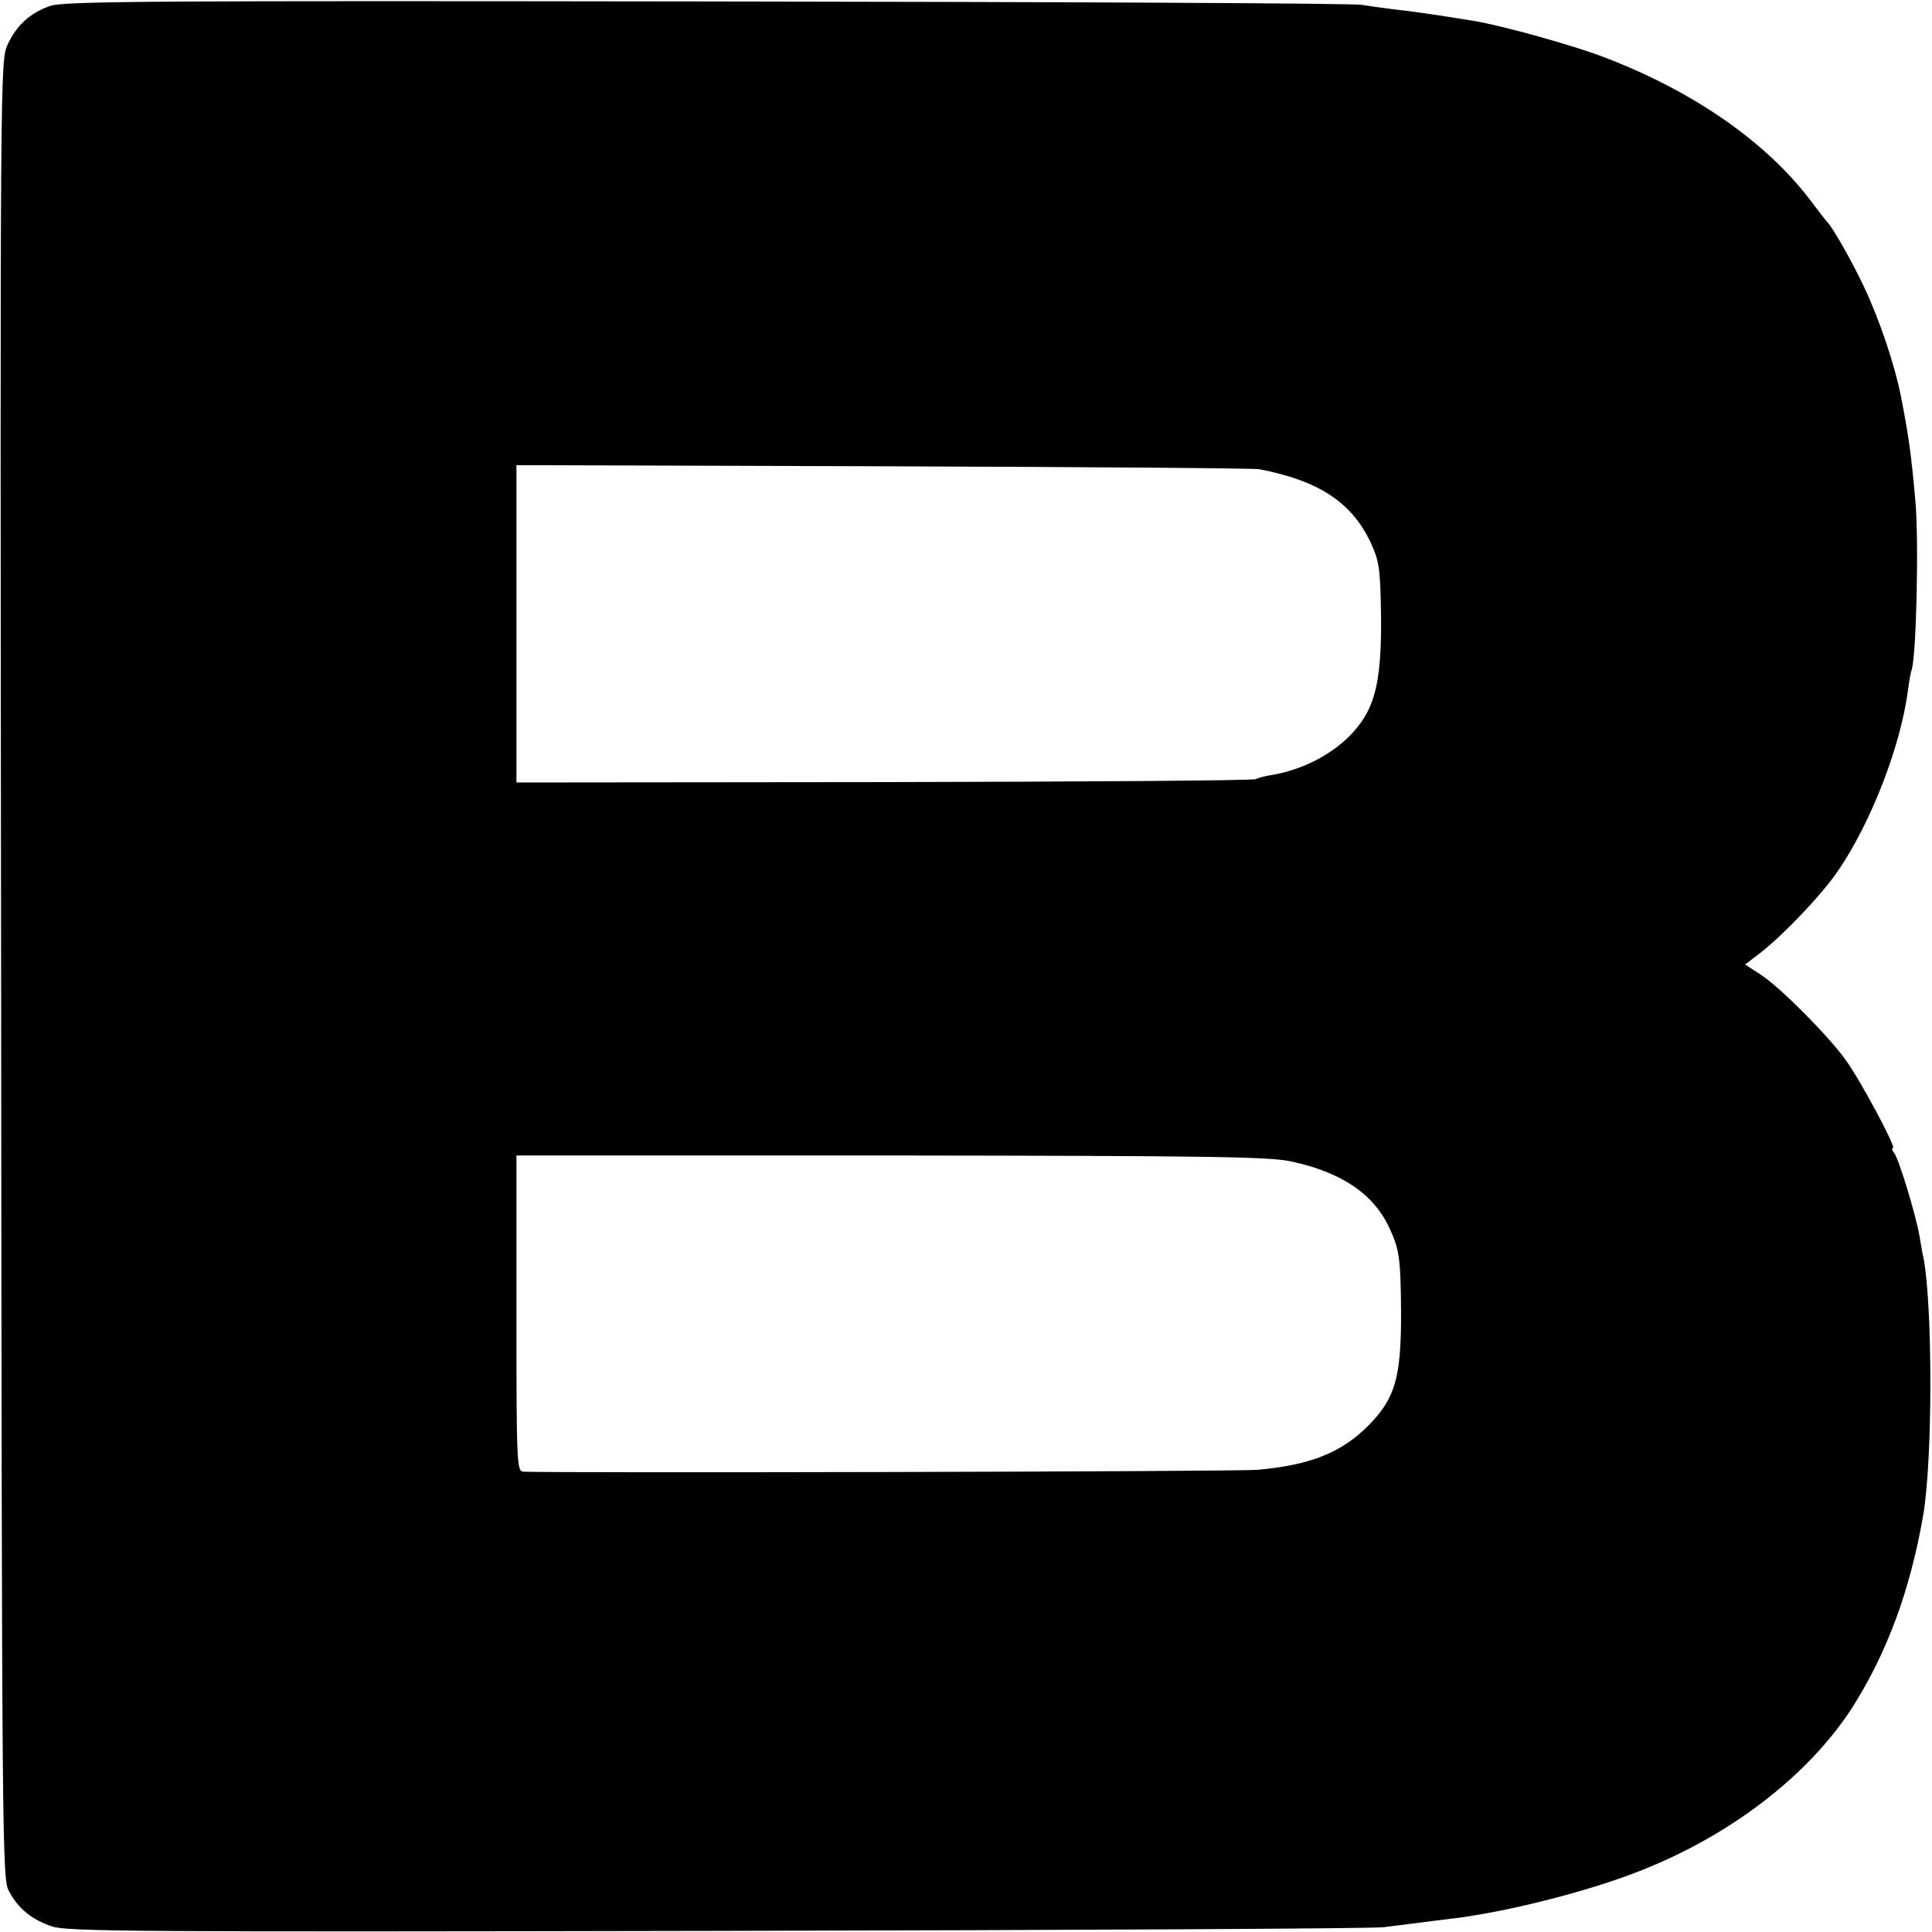
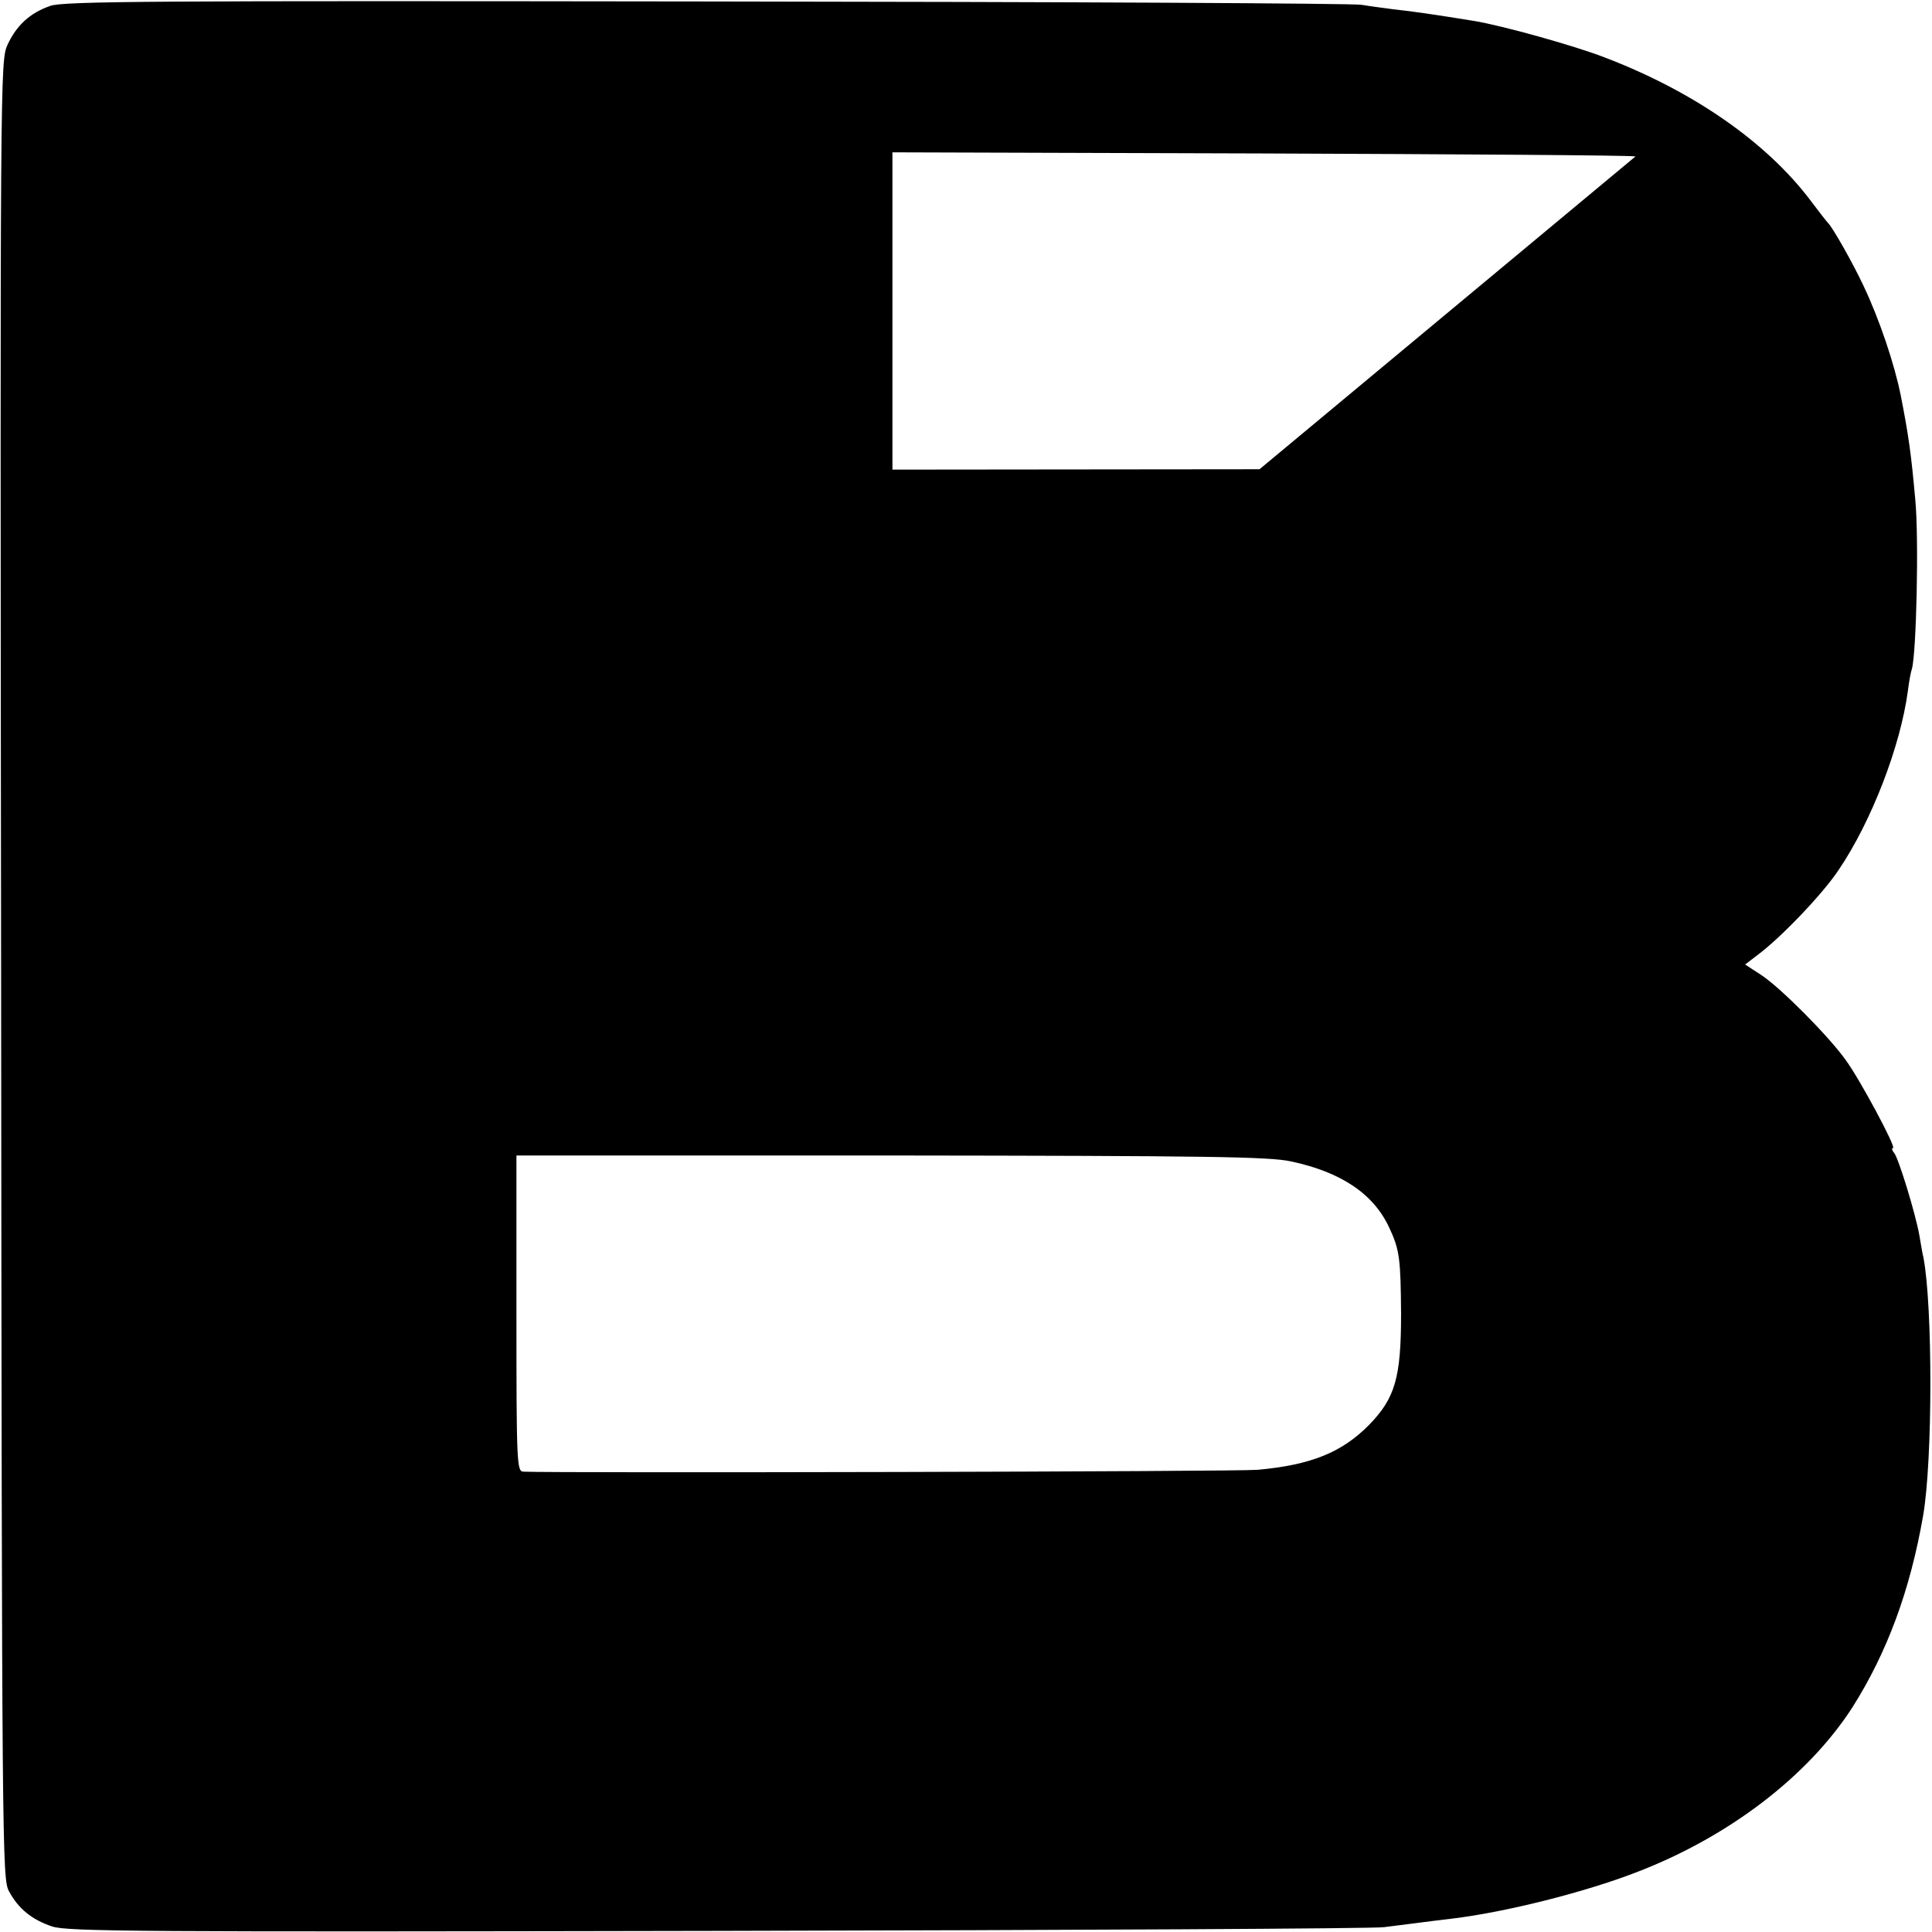
<svg xmlns="http://www.w3.org/2000/svg" version="1.0" width="520pt" height="520pt" viewBox="0 0 520 520" preserveAspectRatio="xMidYMid meet">
  <g transform="translate(0,520) scale(0.1,-0.1)" fill="#000000" stroke="none">
-     <path d="M135 5184 c-55 -19 -91 -53 -115 -105 -19 -44 -20 -64 -17 -2489 2 -2380 3 -2446 21 -2480 25 -47 62 -77 116 -95 40 -14 239 -15 1790 -12 960 2 1768 6 1795 10 58 7 115 15 183 23 143 17 358 71 497 125 248 95 462 259 581 444 93 147 155 314 190 515 26 149 26 564 1 695 -3 11 -7 38 -11 60 -10 57 -56 208 -68 222 -6 7 -7 13 -3 13 10 0 -89 185 -128 238 -45 63 -176 195 -227 228 l-43 28 34 26 c62 46 175 164 218 229 88 130 166 332 186 481 3 25 8 52 11 60 12 44 19 350 9 455 -11 123 -18 173 -39 280 -17 85 -57 204 -100 295 -29 62 -84 159 -96 170 -3 3 -25 31 -49 63 -118 155 -313 291 -551 382 -79 31 -279 87 -355 99 -92 15 -166 26 -215 31 -30 4 -68 9 -85 12 -16 4 -808 8 -1760 9 -1486 2 -1736 1 -1770 -12z m3255 -1247 c160 -31 248 -89 299 -197 23 -50 26 -68 28 -191 2 -147 -10 -224 -45 -280 -47 -77 -144 -137 -249 -155 -15 -2 -35 -7 -43 -11 -8 -4 -459 -7 -1002 -8 l-988 -1 0 427 0 427 988 -3 c543 -2 998 -5 1012 -8z m85 -1863 c136 -29 223 -88 265 -180 27 -58 30 -83 31 -231 0 -171 -16 -226 -86 -298 -73 -74 -156 -108 -300 -121 -53 -5 -1883 -9 -1977 -5 -17 1 -18 28 -18 426 l0 425 1008 0 c849 -1 1018 -3 1077 -16z" />
+     <path d="M135 5184 c-55 -19 -91 -53 -115 -105 -19 -44 -20 -64 -17 -2489 2 -2380 3 -2446 21 -2480 25 -47 62 -77 116 -95 40 -14 239 -15 1790 -12 960 2 1768 6 1795 10 58 7 115 15 183 23 143 17 358 71 497 125 248 95 462 259 581 444 93 147 155 314 190 515 26 149 26 564 1 695 -3 11 -7 38 -11 60 -10 57 -56 208 -68 222 -6 7 -7 13 -3 13 10 0 -89 185 -128 238 -45 63 -176 195 -227 228 l-43 28 34 26 c62 46 175 164 218 229 88 130 166 332 186 481 3 25 8 52 11 60 12 44 19 350 9 455 -11 123 -18 173 -39 280 -17 85 -57 204 -100 295 -29 62 -84 159 -96 170 -3 3 -25 31 -49 63 -118 155 -313 291 -551 382 -79 31 -279 87 -355 99 -92 15 -166 26 -215 31 -30 4 -68 9 -85 12 -16 4 -808 8 -1760 9 -1486 2 -1736 1 -1770 -12z m3255 -1247 l-988 -1 0 427 0 427 988 -3 c543 -2 998 -5 1012 -8z m85 -1863 c136 -29 223 -88 265 -180 27 -58 30 -83 31 -231 0 -171 -16 -226 -86 -298 -73 -74 -156 -108 -300 -121 -53 -5 -1883 -9 -1977 -5 -17 1 -18 28 -18 426 l0 425 1008 0 c849 -1 1018 -3 1077 -16z" />
  </g>
</svg>